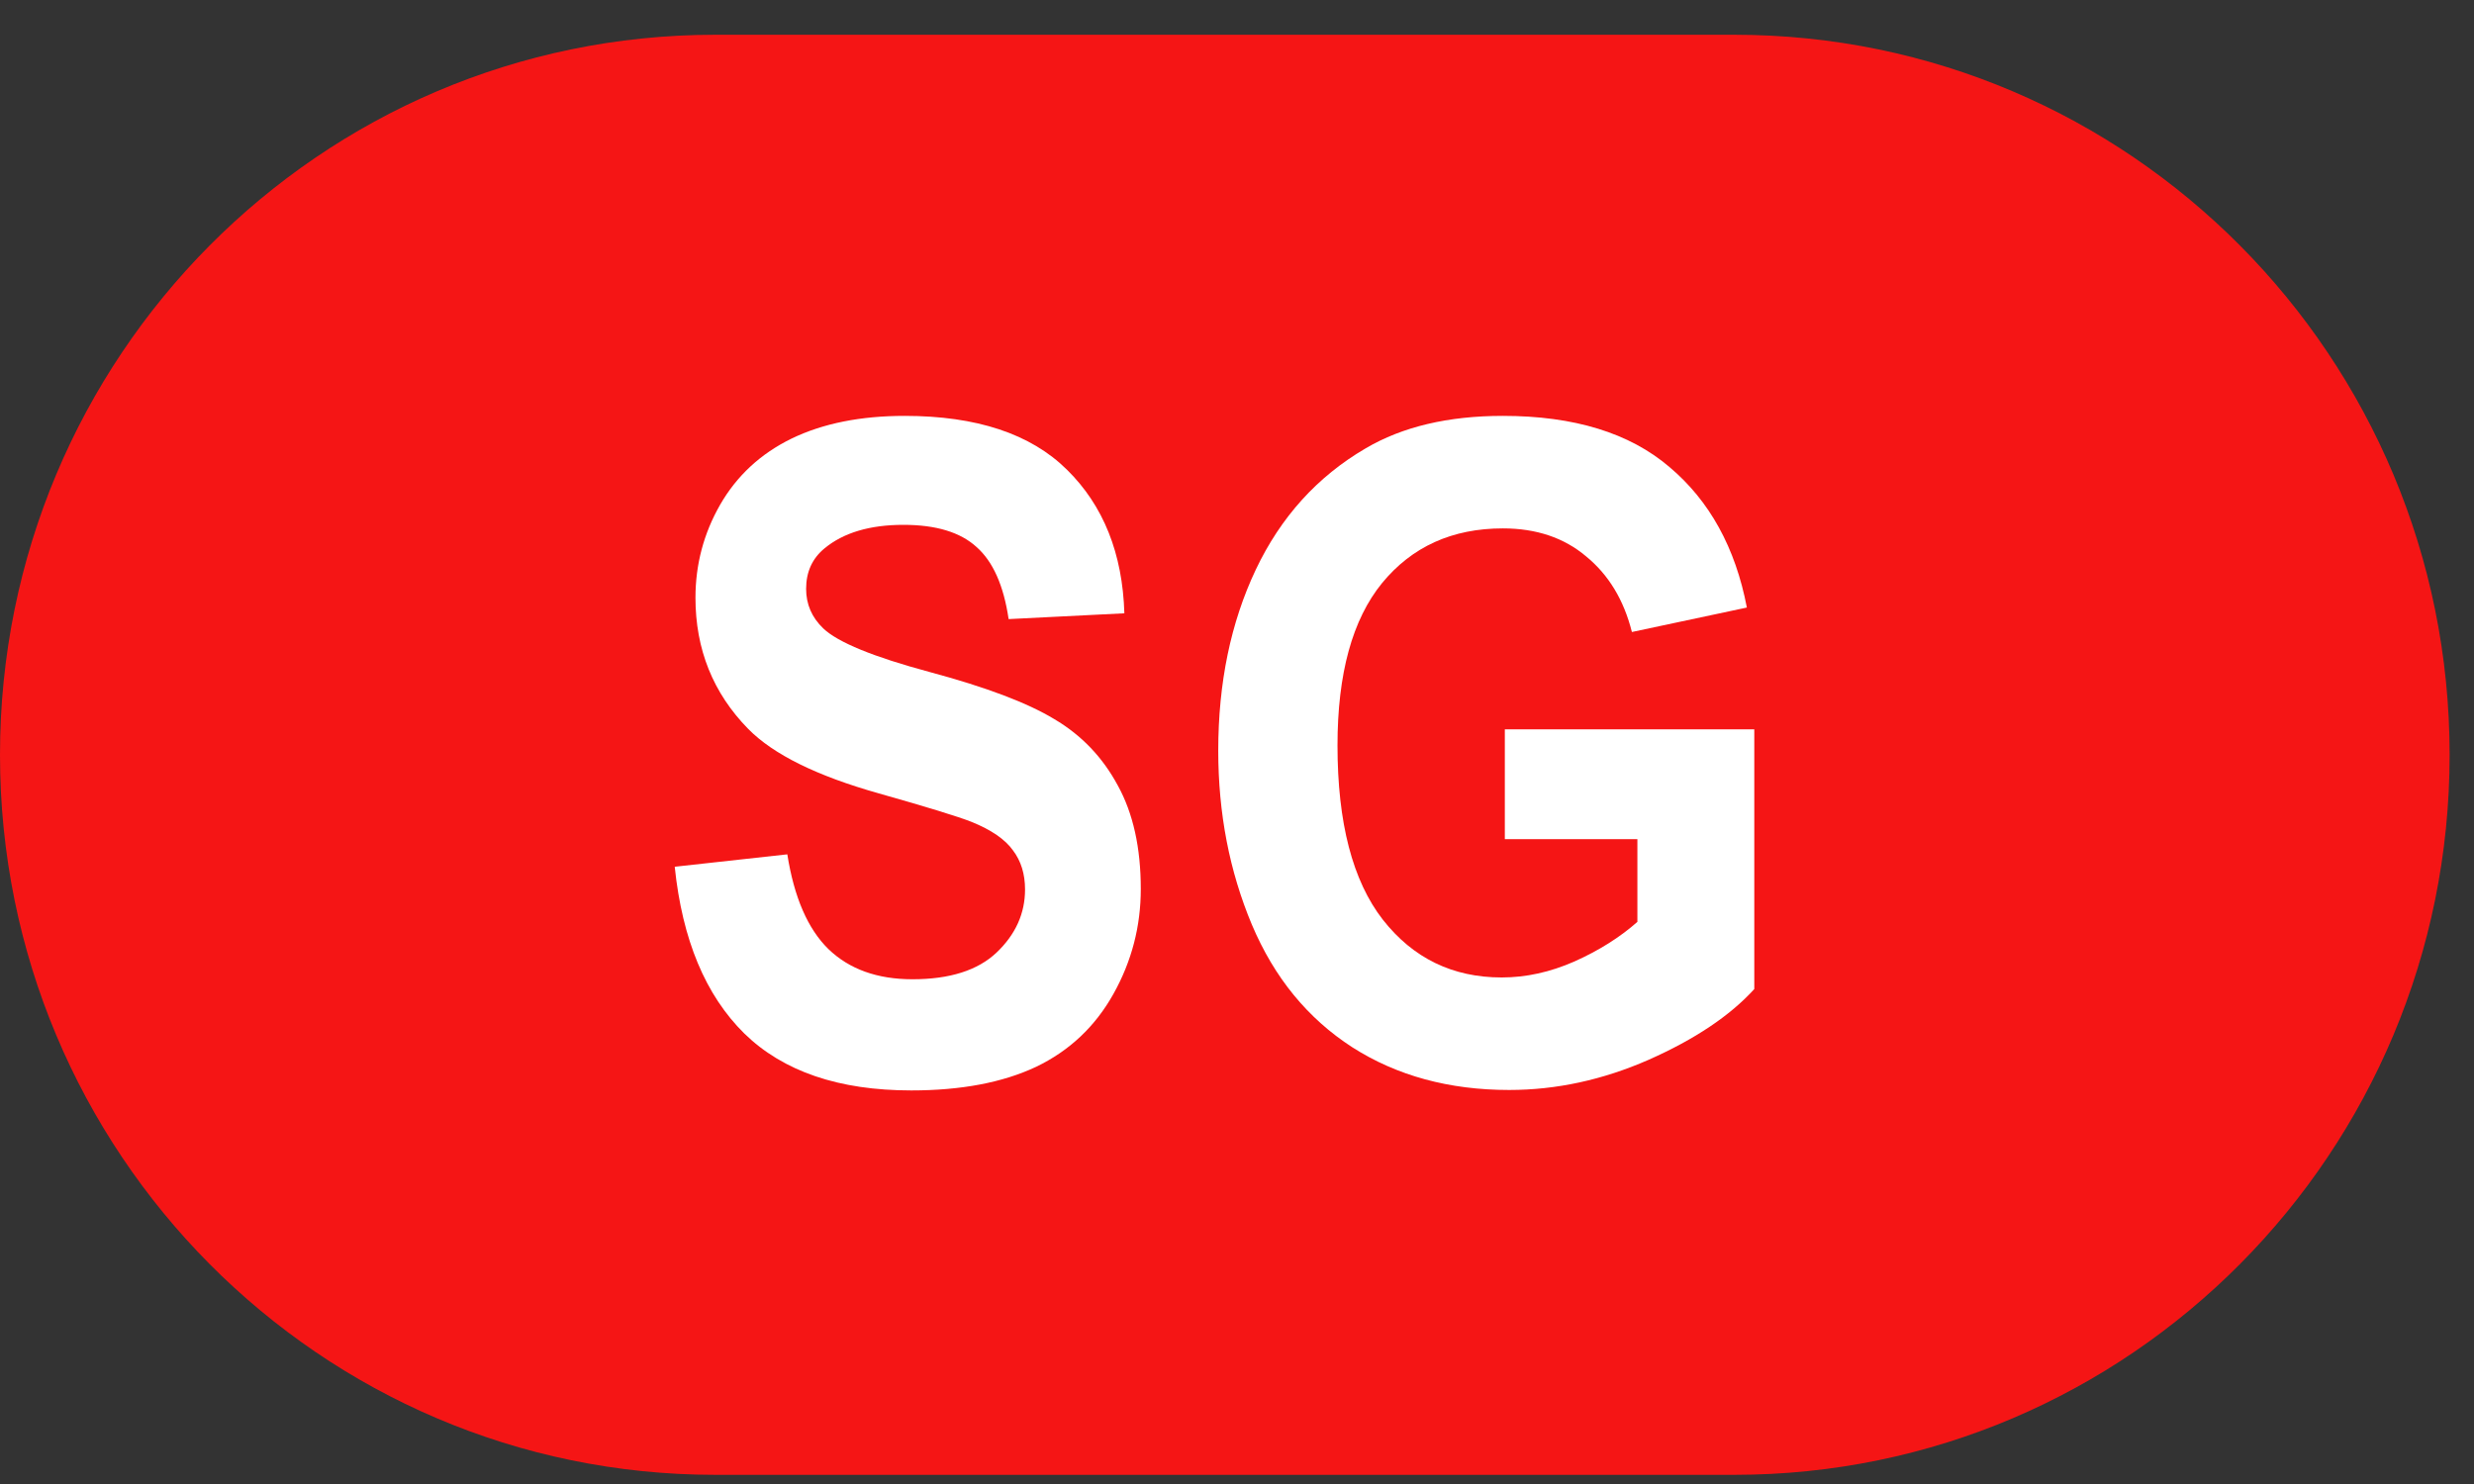
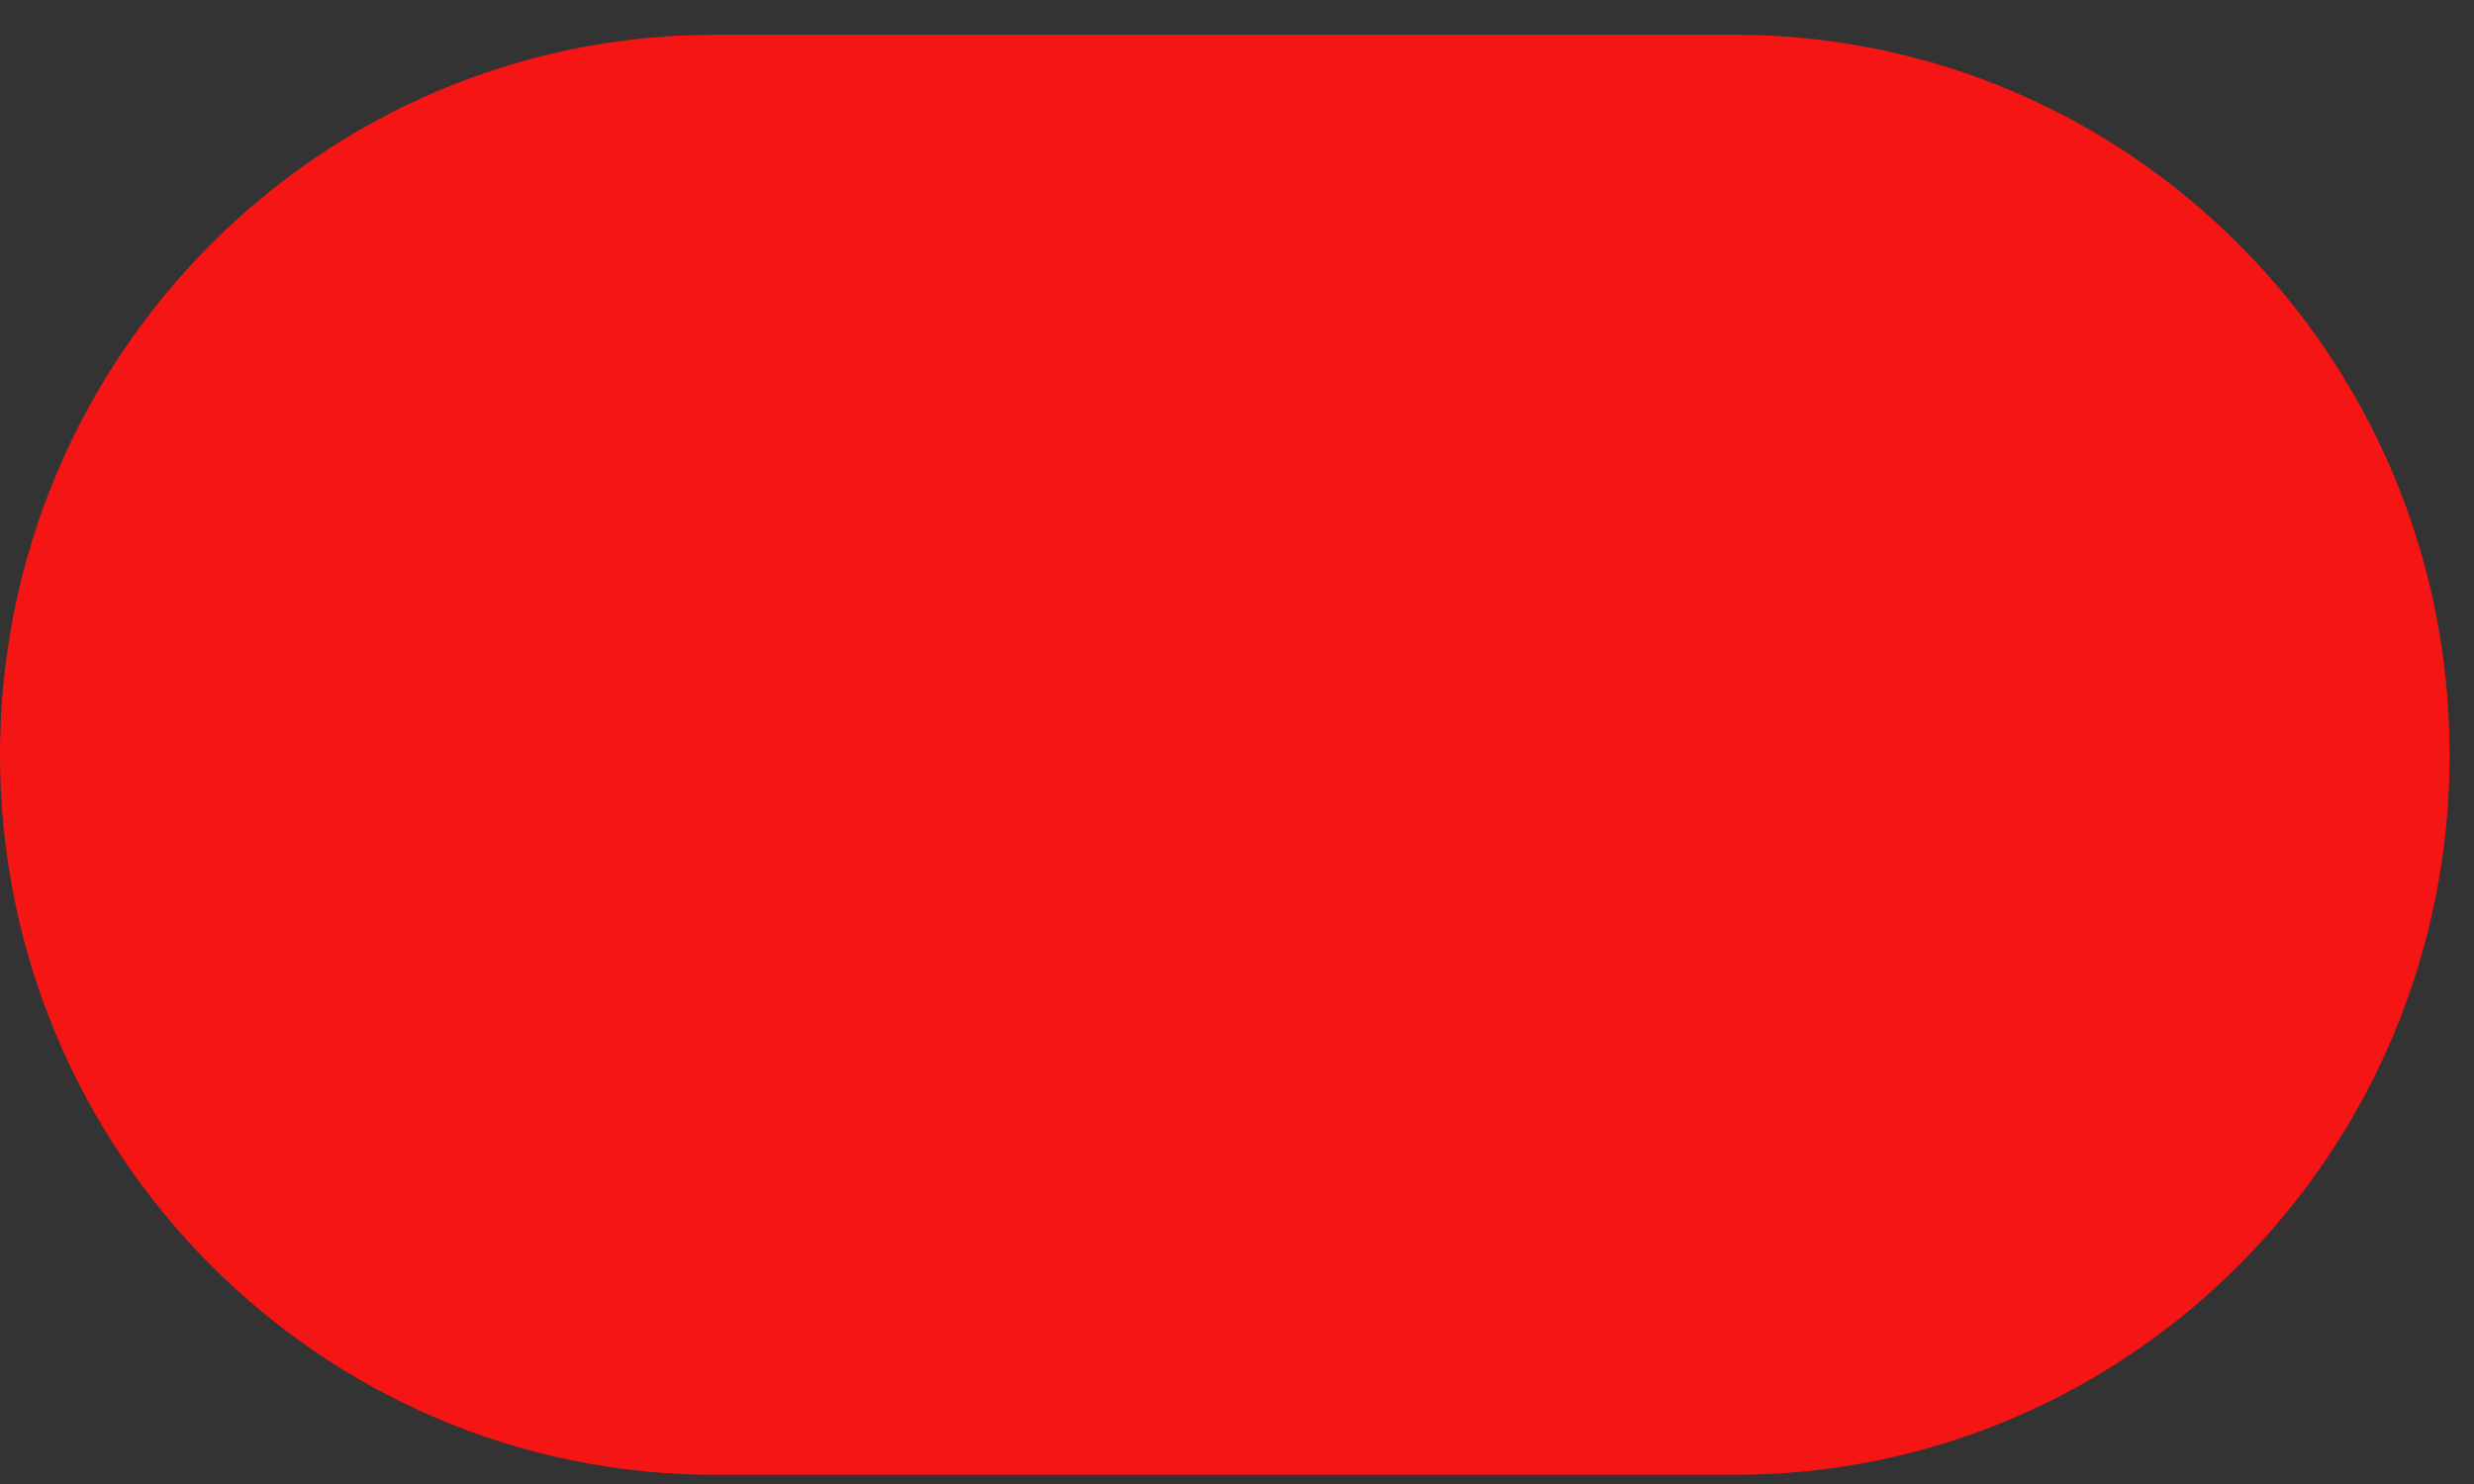
<svg xmlns="http://www.w3.org/2000/svg" width="55" height="33" viewBox="0 0 55 33" fill="none">
  <rect x="0" y="0" width="55" height="33" fill="#333333" stroke="none" />
  <path d="M38.558 0.773H15.9C7.119 0.773 0 7.942 0 16.785C0 25.627 7.119 32.796 15.9 32.796H38.558C47.339 32.796 54.458 25.627 54.458 16.785C54.458 7.942 47.339 0.773 38.558 0.773Z" fill="#F51515" />
-   <path d="M15 19.274L17.503 18.998C17.654 19.953 17.958 20.655 18.416 21.104C18.88 21.552 19.503 21.776 20.285 21.776C21.114 21.776 21.737 21.578 22.154 21.183C22.577 20.781 22.788 20.313 22.788 19.779C22.788 19.436 22.699 19.146 22.519 18.909C22.345 18.665 22.038 18.454 21.598 18.276C21.296 18.157 20.61 17.946 19.538 17.643C18.158 17.254 17.191 16.776 16.634 16.209C15.852 15.412 15.461 14.439 15.461 13.292C15.461 12.554 15.643 11.865 16.008 11.226C16.379 10.58 16.91 10.088 17.599 9.752C18.294 9.416 19.132 9.248 20.111 9.248C21.711 9.248 22.913 9.647 23.719 10.444C24.53 11.242 24.956 12.307 24.996 13.638L22.423 13.767C22.313 13.022 22.076 12.488 21.711 12.165C21.351 11.835 20.809 11.671 20.085 11.671C19.338 11.671 18.752 11.845 18.329 12.195C18.057 12.419 17.921 12.719 17.921 13.095C17.921 13.437 18.048 13.731 18.303 13.975C18.628 14.284 19.416 14.607 20.668 14.944C21.919 15.28 22.843 15.629 23.44 15.992C24.043 16.348 24.512 16.839 24.849 17.465C25.191 18.085 25.361 18.852 25.361 19.769C25.361 20.599 25.159 21.377 24.753 22.102C24.347 22.828 23.774 23.368 23.032 23.724C22.29 24.073 21.366 24.248 20.259 24.248C18.648 24.248 17.411 23.826 16.547 22.982C15.684 22.132 15.168 20.896 15 19.274Z" fill="white" />
-   <path d="M33.454 18.661V16.219H39V21.994C38.461 22.587 37.679 23.111 36.653 23.566C35.633 24.014 34.599 24.238 33.55 24.238C32.217 24.238 31.055 23.922 30.064 23.289C29.073 22.649 28.328 21.74 27.83 20.56C27.332 19.373 27.083 18.085 27.083 16.694C27.083 15.184 27.361 13.843 27.917 12.669C28.473 11.496 29.288 10.596 30.36 9.97C31.177 9.489 32.194 9.248 33.411 9.248C34.993 9.248 36.227 9.627 37.114 10.385C38.006 11.137 38.58 12.178 38.835 13.51L36.279 14.054C36.1 13.342 35.761 12.781 35.262 12.373C34.77 11.957 34.153 11.75 33.411 11.75C32.286 11.75 31.391 12.155 30.725 12.966C30.064 13.777 29.734 14.98 29.734 16.575C29.734 18.296 30.07 19.587 30.742 20.451C31.414 21.308 32.295 21.736 33.385 21.736C33.924 21.736 34.462 21.618 35.001 21.381C35.546 21.137 36.013 20.843 36.401 20.5V18.661H33.454Z" fill="white" />
</svg>